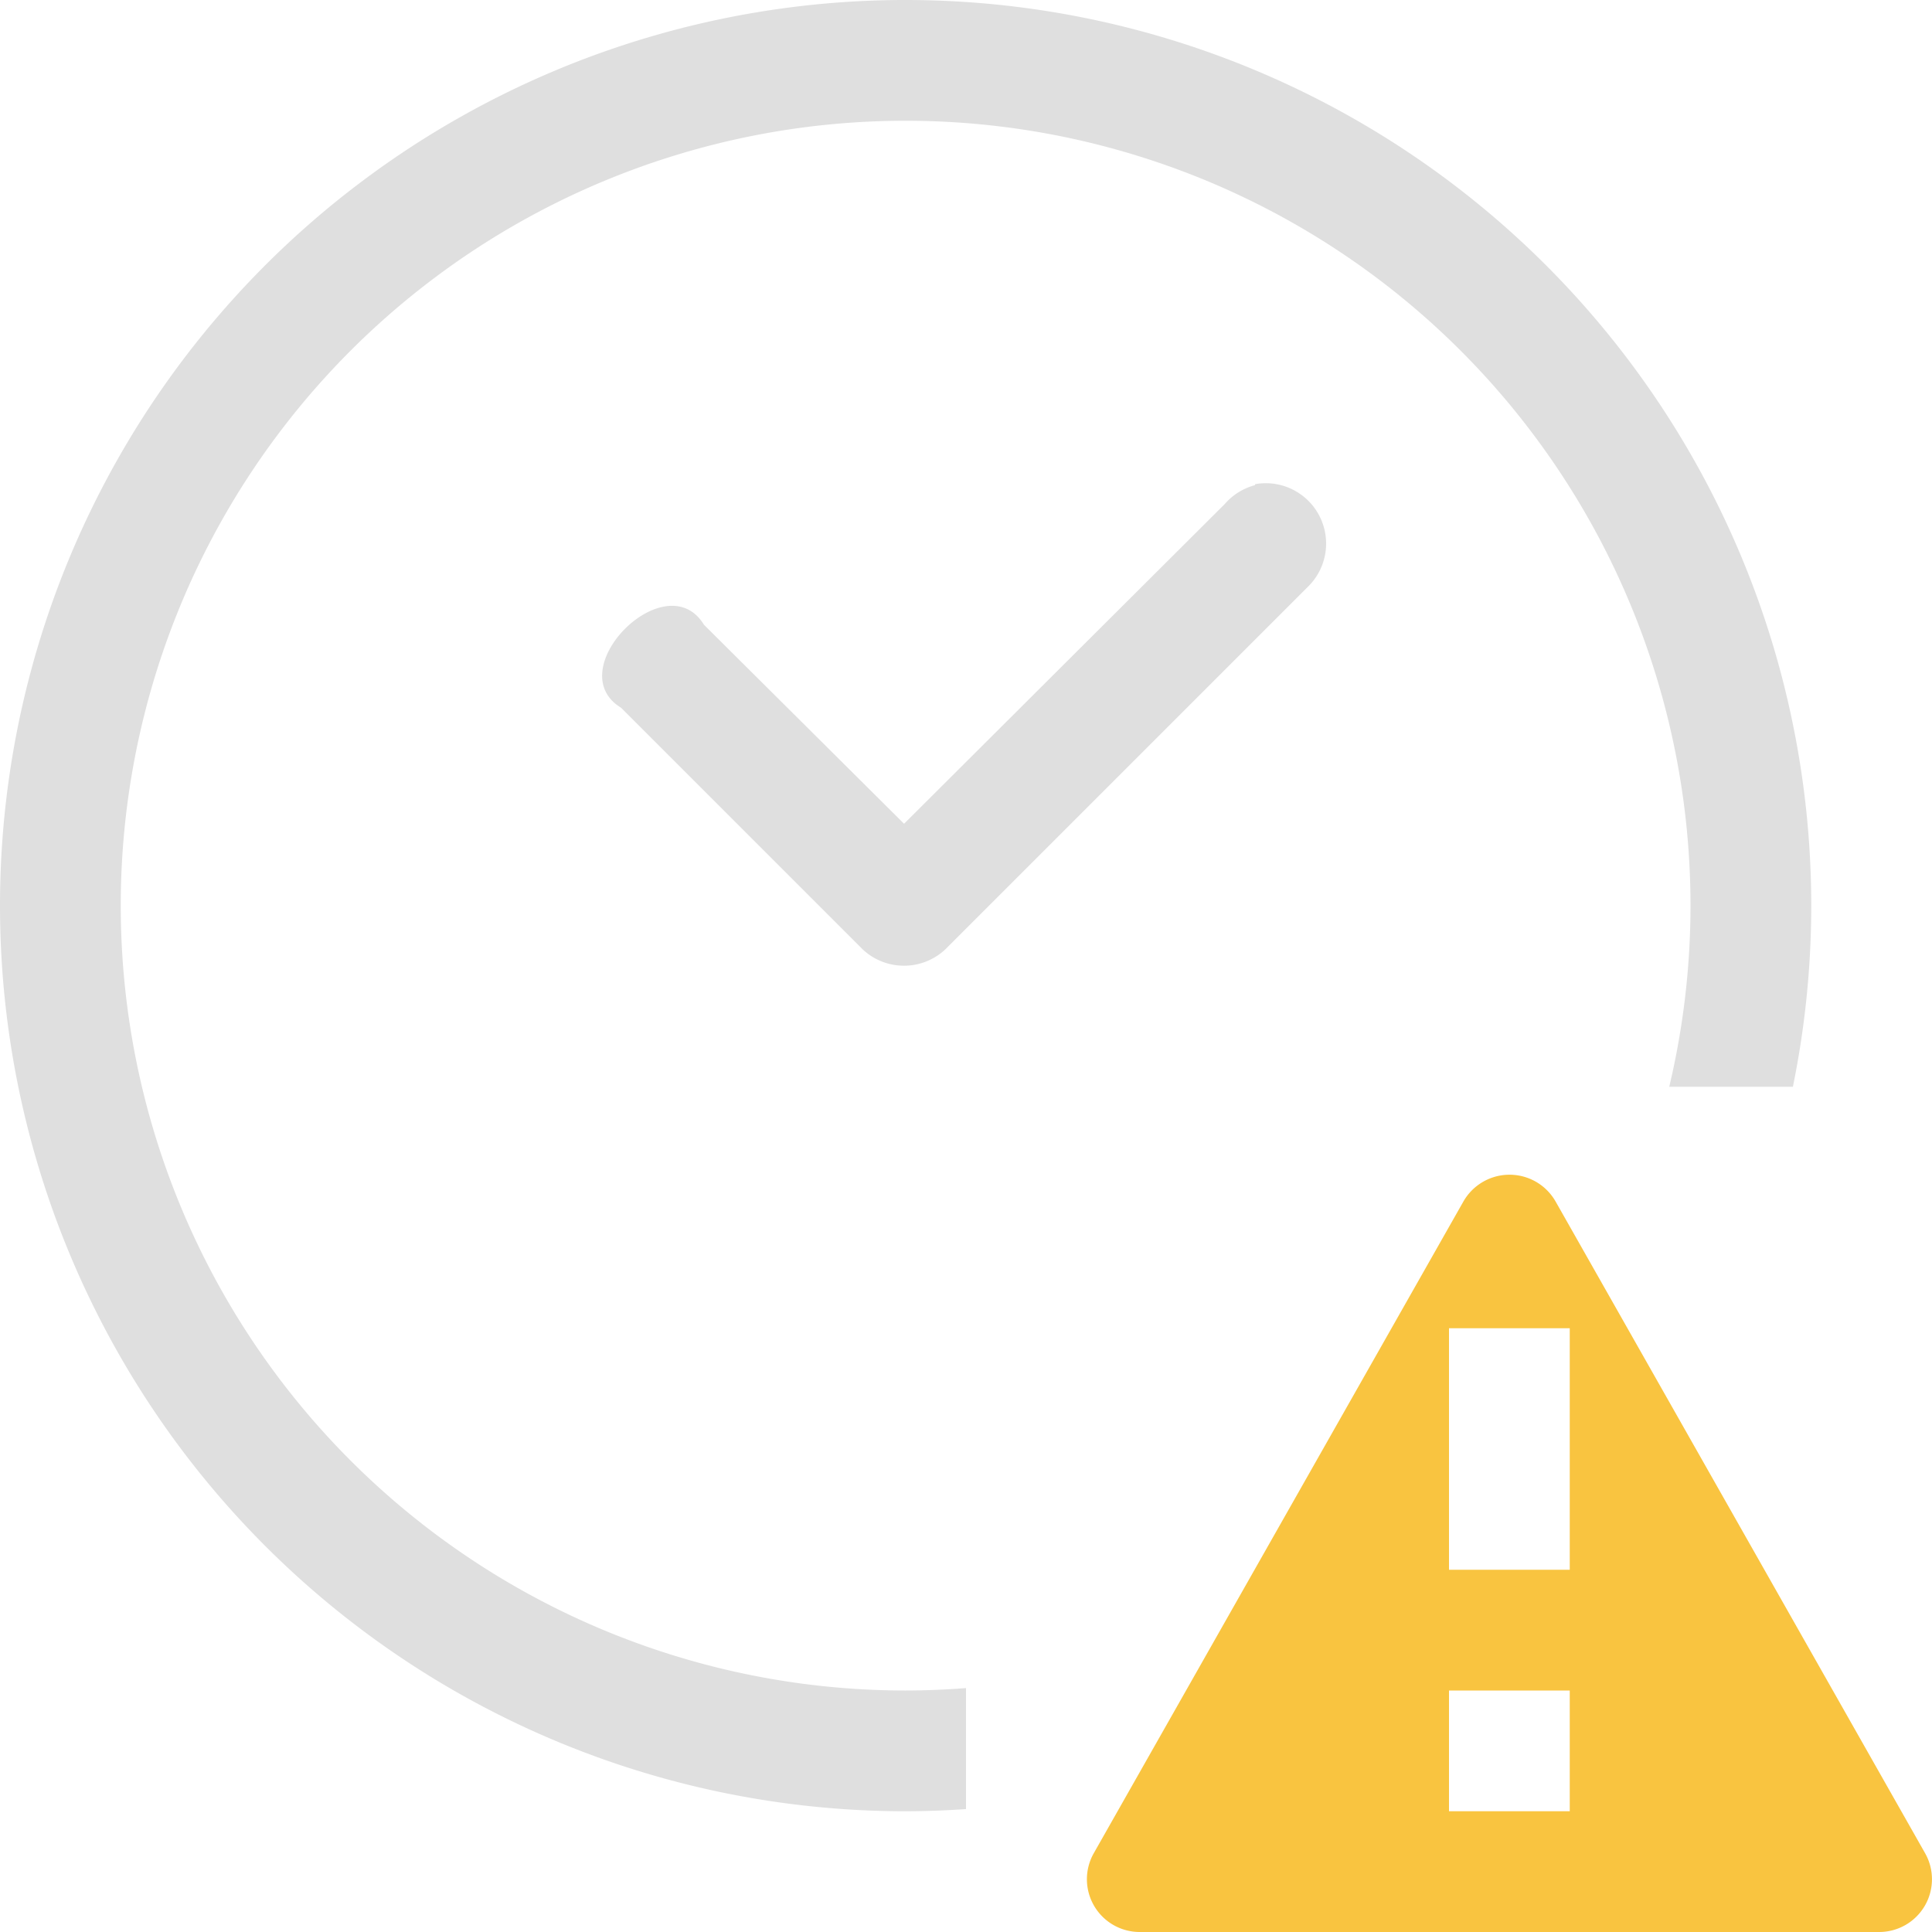
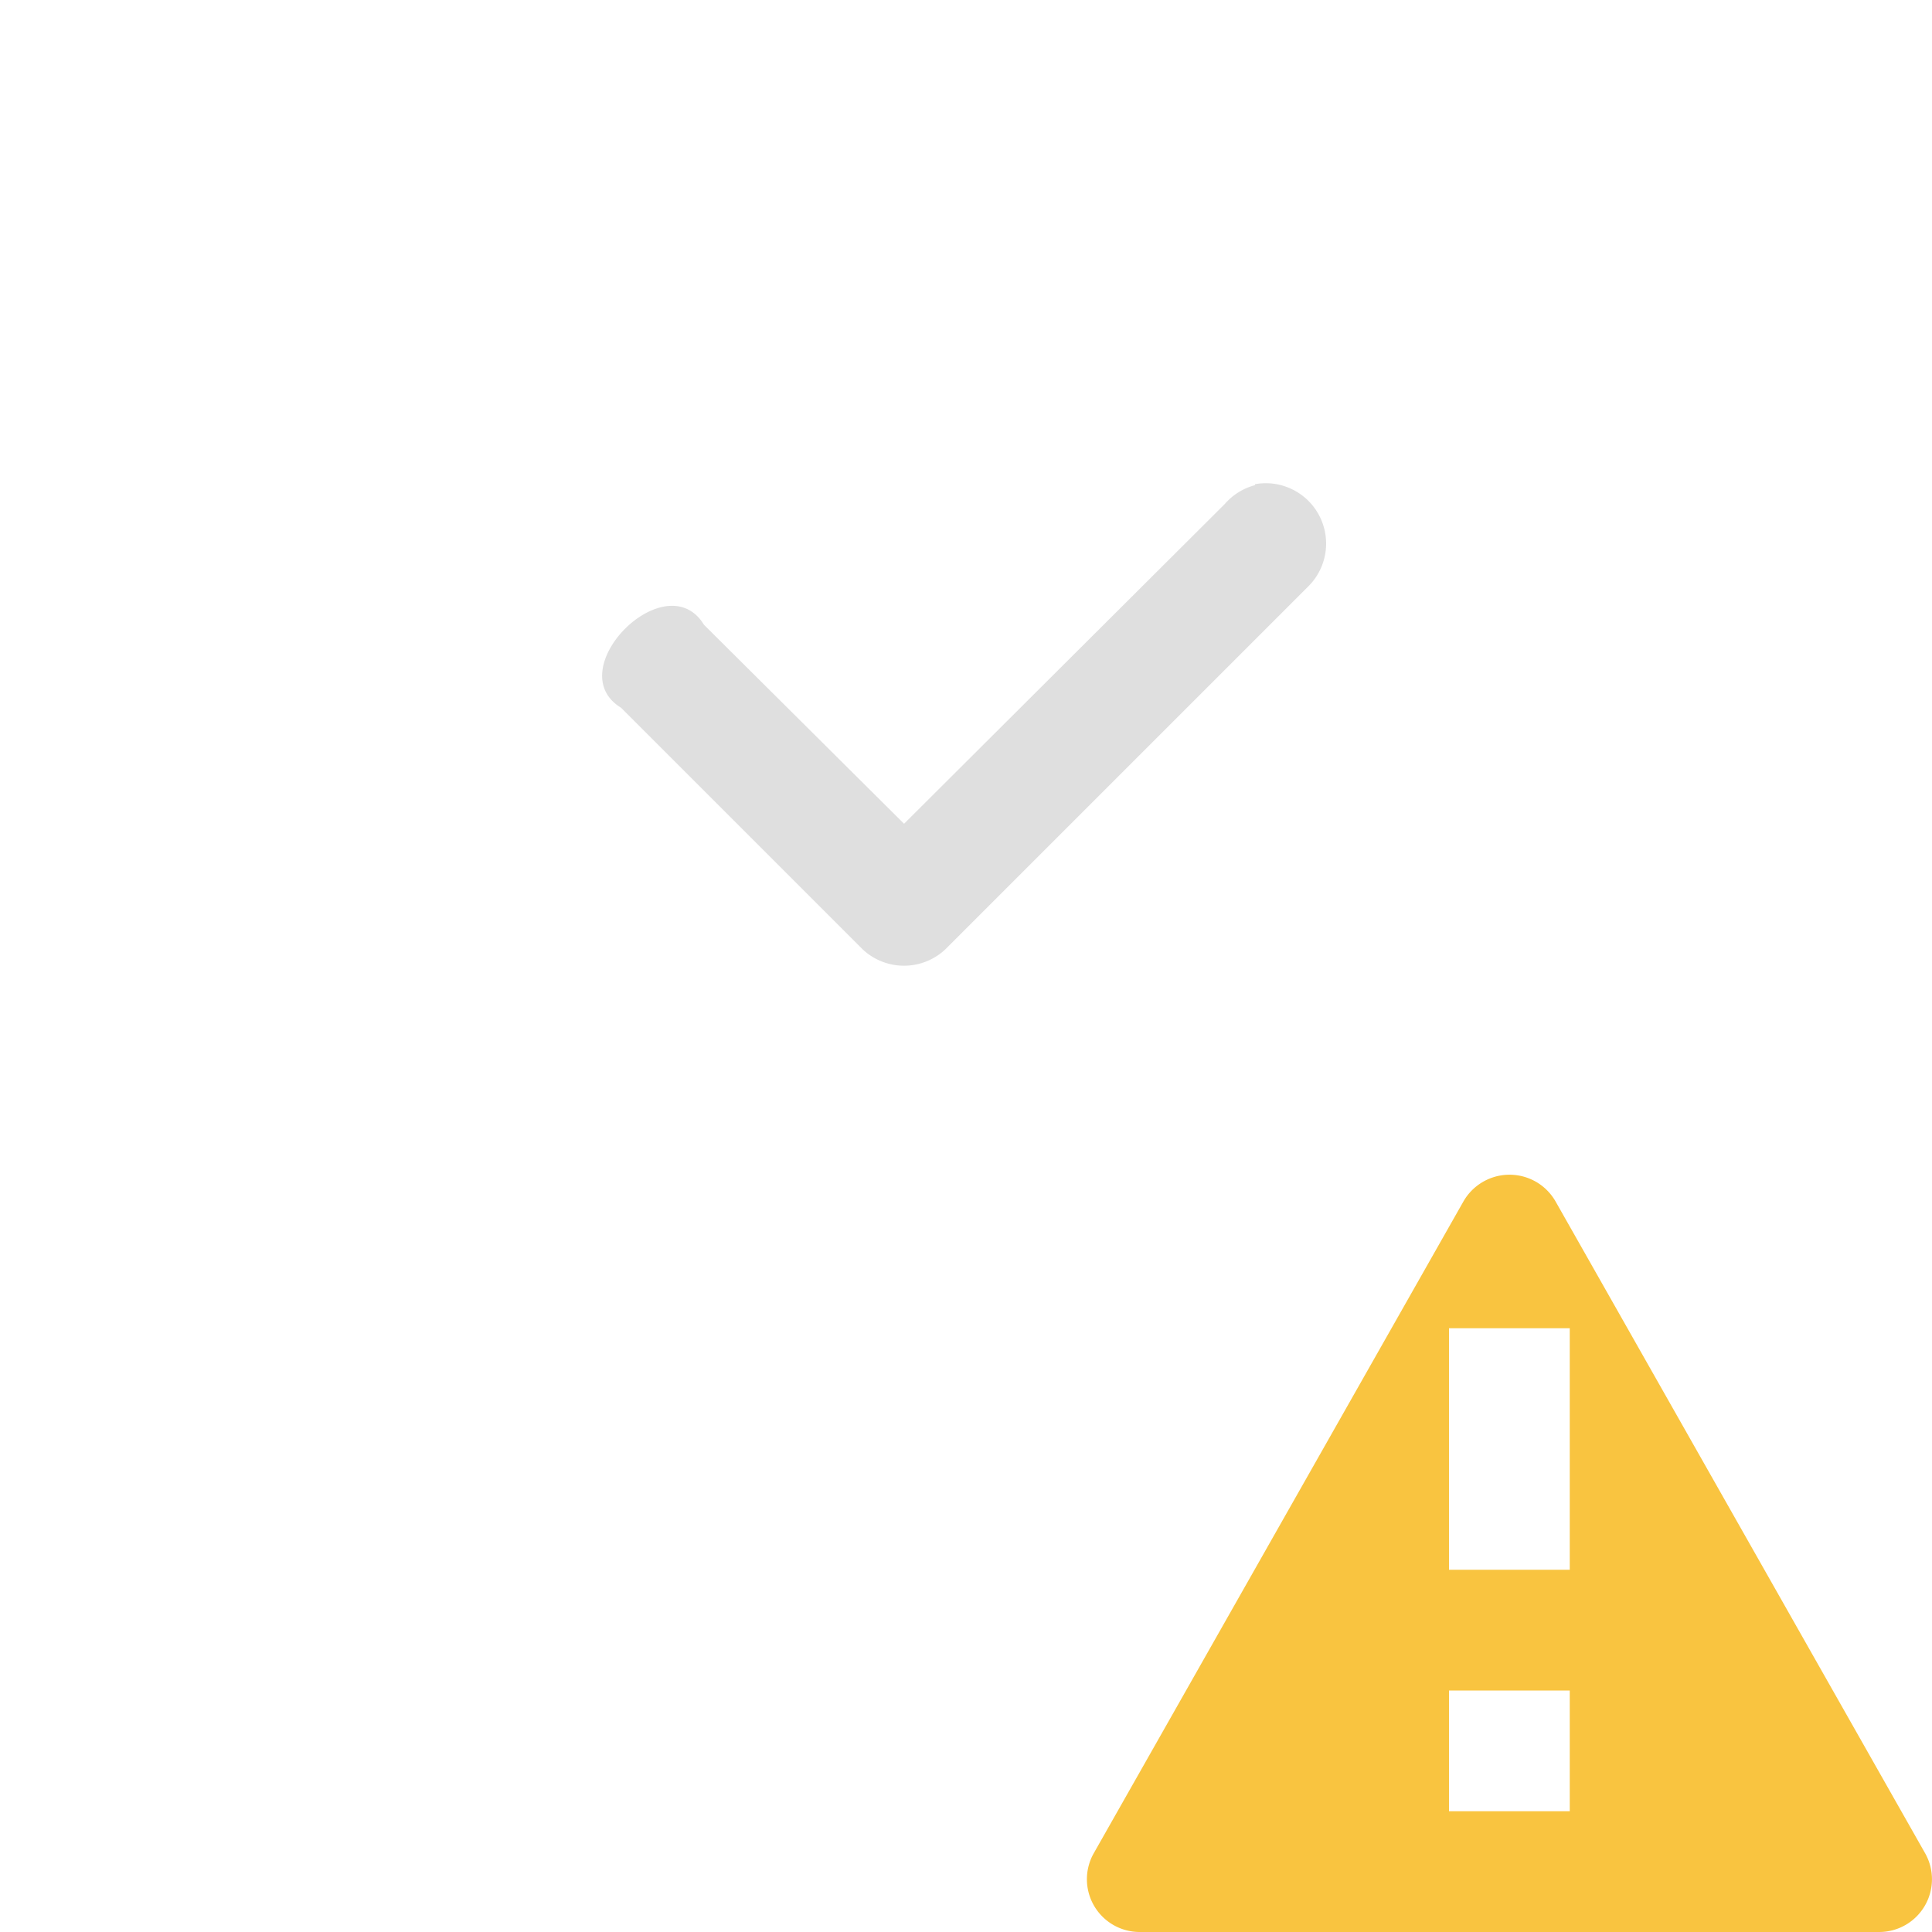
<svg xmlns="http://www.w3.org/2000/svg" width="16" height="16" version="1.1">
  <path d="m10.465 4.002a0.5 0.5 0 0 0-0.072 8e-3v8e-3a0.5 0.5 0 0 0-0.25 0.156l-2.656 2.648-1.657-1.648c-0.314-0.514-1.2 0.373-0.687 0.687l2 2a0.5 0.5 0 0 0 0.687 0l3-3a0.5 0.5 0 0 0-0.365-0.859z" color="#000000" fill="#dfdfdf" style="font-feature-settings:normal;font-variant-alternates:normal;font-variant-caps:normal;font-variant-ligatures:normal;font-variant-numeric:normal;font-variant-position:normal;isolation:auto;mix-blend-mode:normal;shape-padding:0;text-decoration-color:#000000;text-decoration-line:none;text-decoration-style:solid;text-indent:0;text-orientation:mixed;text-transform:none;white-space:normal" />
  <path class="warning" d="m12.48 9.729a0.44 0.44 0 0 0-0.36 0.22l-3.061 5.397a0.437 0.437 0 0 0 0.379 0.654h6.125a0.437 0.437 0 0 0 0.379-0.654l-3.06-5.397a0.439 0.439 0 0 0-0.401-0.22zm-0.48 1.271h1v2h-1zm0 3h1v1h-1z" color="#000000" fill="#f9c440" fill-rule="evenodd" font-weight="400" overflow="visible" style="isolation:auto;mix-blend-mode:normal;text-decoration-color:#000000;text-decoration-line:none;text-decoration-style:solid;text-indent:0;text-transform:none;white-space:normal" />
-   <path d="m7.463 2.2817e-5a7.5 7.5 0 0 0-7.463 7.5 7.5 7.5 0 0 0 7.5 7.5 7.5 7.5 0 0 0 0.5-0.018v-1.002a6.5 6.5 0 0 1-0.5 0.02 6.5 6.5 0 0 1-6.5-6.5 6.5 6.5 0 0 1 6.5-6.5 6.5 6.5 0 0 1 6.5 6.5 6.5 6.5 0 0 1-0.176 1.5h1.024a7.5 7.5 0 0 0 0.152-1.5 7.5 7.5 0 0 0-7.5-7.5 7.5 7.5 0 0 0-0.037 0z" fill="#dfdfdf" />
</svg>